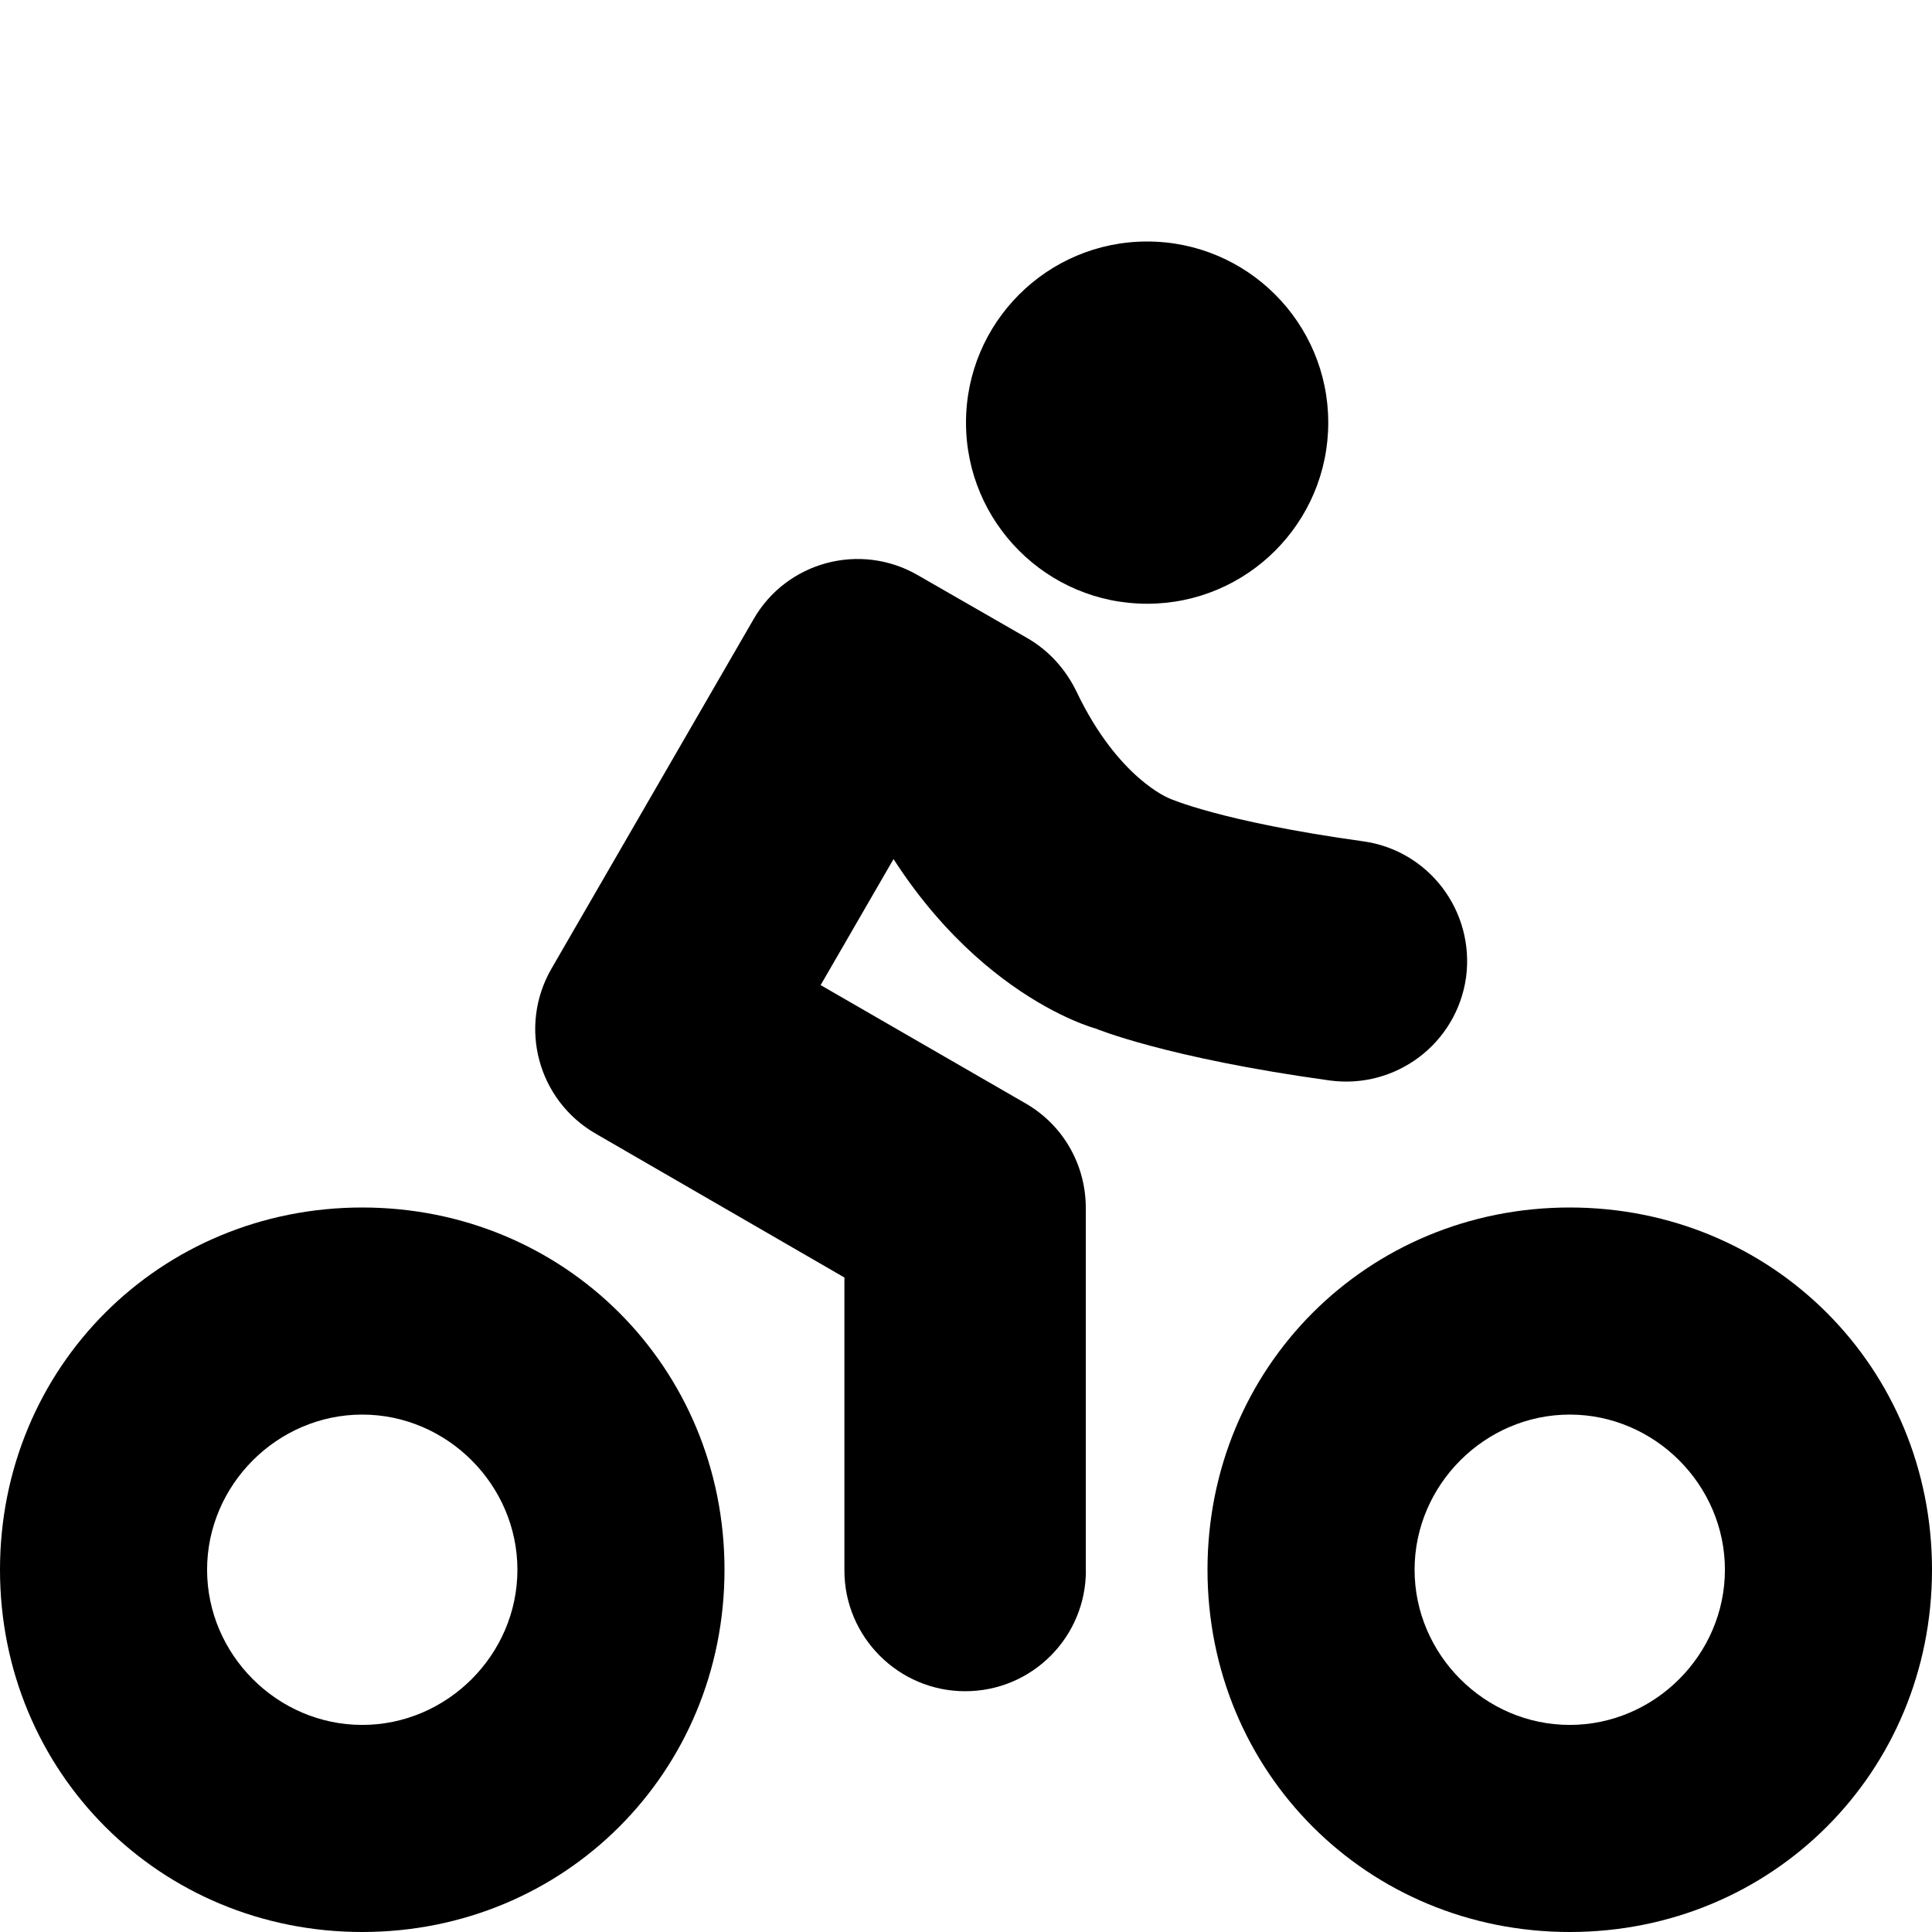
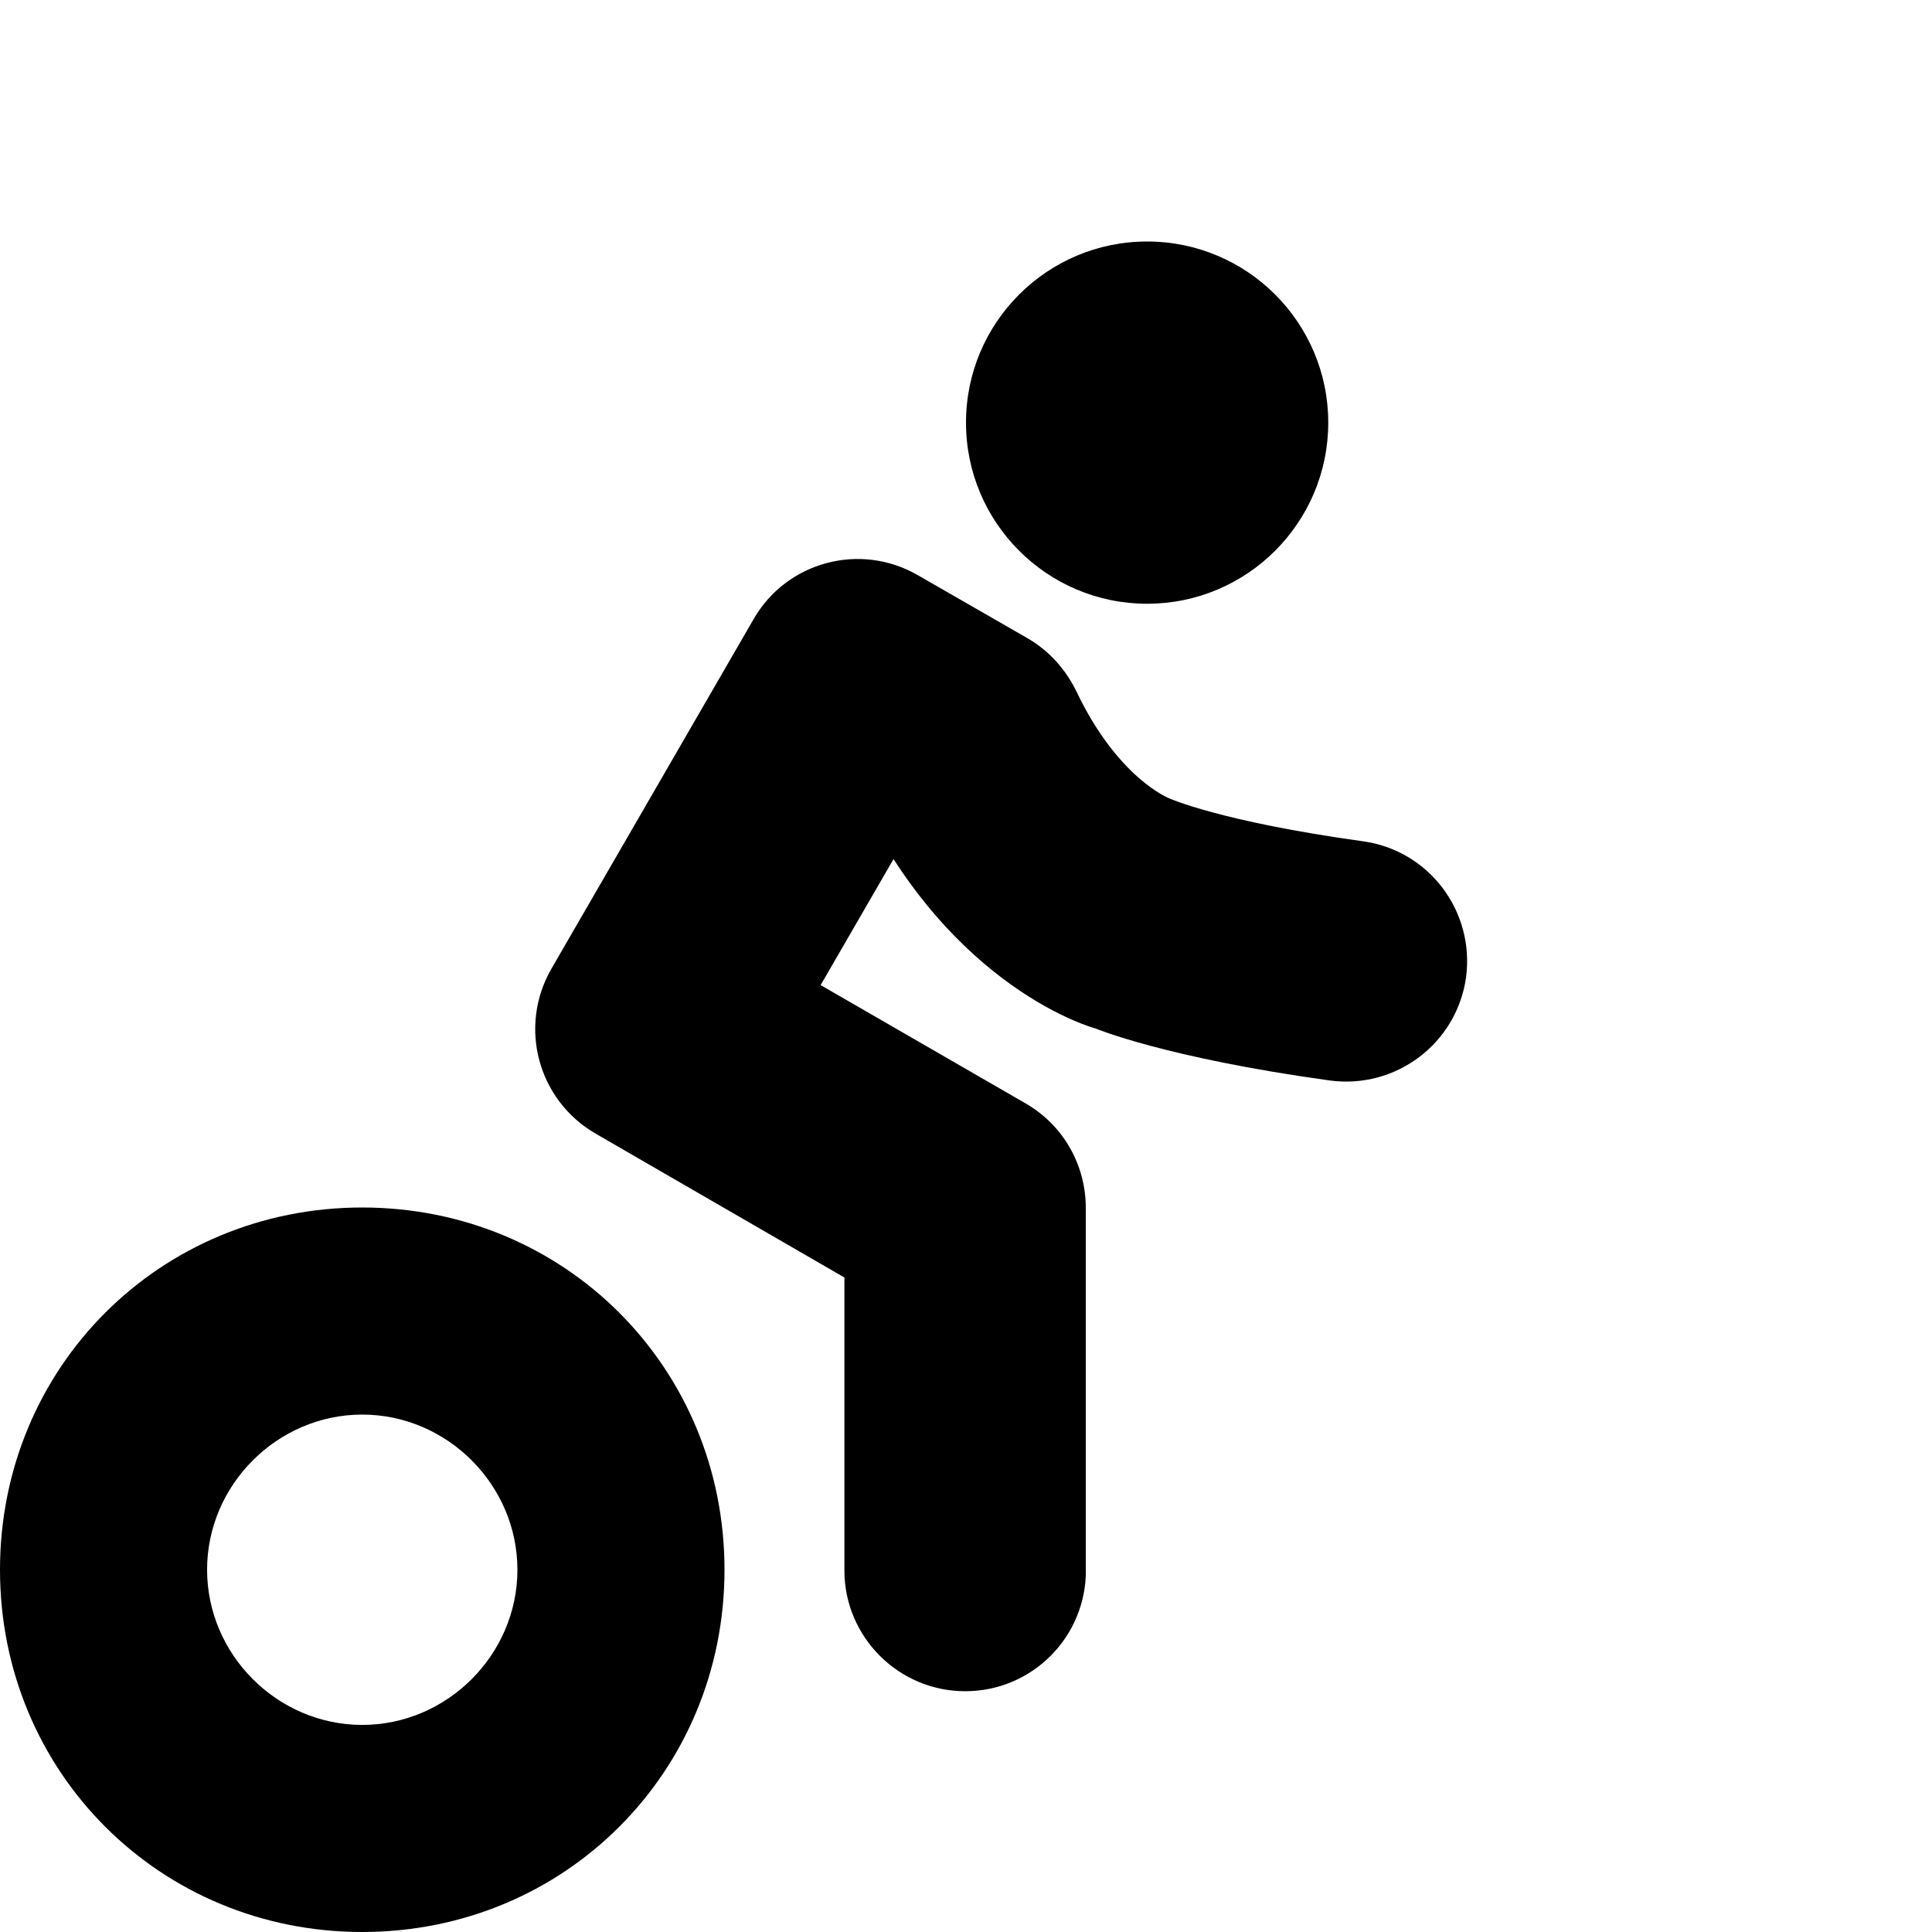
<svg xmlns="http://www.w3.org/2000/svg" height="16px" viewBox="0 0 16 16" width="16px">
  <filter id="a" height="100%" width="100%" x="0%" y="0%">
    <feColorMatrix color-interpolation-filters="sRGB" values="0 0 0 0 1 0 0 0 0 1 0 0 0 0 1 0 0 0 1 0" />
  </filter>
  <mask id="b">
    <g filter="url(#a)">
      <path d="m -1.6 -1.6 h 19.2 v 19.2 h -19.2 z" fill-opacity="0.5" />
    </g>
  </mask>
  <clipPath id="c">
    <path d="m 0 0 h 1600 v 1200 h -1600 z" />
  </clipPath>
  <mask id="d">
    <g filter="url(#a)">
      <path d="m -1.6 -1.6 h 19.2 v 19.2 h -19.2 z" fill-opacity="0.7" />
    </g>
  </mask>
  <clipPath id="e">
    <path d="m 0 0 h 1600 v 1200 h -1600 z" />
  </clipPath>
  <mask id="f">
    <g filter="url(#a)">
      <path d="m -1.6 -1.6 h 19.2 v 19.2 h -19.2 z" fill-opacity="0.35" />
    </g>
  </mask>
  <clipPath id="g">
    <path d="m 0 0 h 1600 v 1200 h -1600 z" />
  </clipPath>
  <path d="m 9.5 2 c -0.828 0 -1.5 0.672 -1.5 1.5 s 0.672 1.5 1.5 1.5 s 1.5 -0.672 1.5 -1.5 s -0.672 -1.5 -1.5 -1.5 z m 0 0" />
  <path d="m 4.285 13 c 0 0.703 -0.582 1.285 -1.285 1.285 s -1.285 -0.582 -1.285 -1.285 s 0.582 -1.285 1.285 -1.285 s 1.285 0.582 1.285 1.285 z m -4.285 0 c 0 1.676 1.324 3 3 3 s 3 -1.324 3 -3 s -1.324 -3 -3 -3 s -3 1.324 -3 3 z m 0 0" />
  <path d="m 8.992 13.008 v -3.004 c 0 -0.359 -0.188 -0.688 -0.5 -0.867 l -2.559 -1.477 l 0.363 1.363 l 1.672 -2.891 l -1.367 0.363 l 0.91 0.527 l -0.406 -0.438 c 0.773 1.621 1.969 1.934 1.969 1.934 s 0.578 0.242 1.938 0.43 c 0.547 0.074 1.051 -0.305 1.129 -0.852 c 0.074 -0.551 -0.309 -1.055 -0.855 -1.129 c -1.18 -0.164 -1.602 -0.355 -1.602 -0.355 s -0.426 -0.164 -0.77 -0.887 c -0.09 -0.184 -0.227 -0.336 -0.402 -0.438 l -0.91 -0.523 c -0.477 -0.277 -1.09 -0.113 -1.363 0.367 l -1.672 2.891 c -0.277 0.48 -0.113 1.09 0.367 1.367 l 2.559 1.48 l -0.5 -0.867 v 3.004 c 0 0.551 0.449 1 1 1 c 0.555 0 1 -0.449 1 -1 z m 0 0" />
-   <path d="m 14.285 13 c 0 0.703 -0.582 1.285 -1.285 1.285 s -1.285 -0.582 -1.285 -1.285 s 0.582 -1.285 1.285 -1.285 s 1.285 0.582 1.285 1.285 z m -4.285 0 c 0 1.676 1.324 3 3 3 s 3 -1.324 3 -3 s -1.324 -3 -3 -3 s -3 1.324 -3 3 z m 0 0" />
  <g mask="url(#b)">
    <g clip-path="url(#c)" transform="matrix(1 0 0 1 -600 -120)">
      <path d="m 550 182 c -0.352 0.004 -0.695 0.102 -1 0.281 v 3.438 c 0.305 0.18 0.648 0.277 1 0.281 c 1.105 0 2 -0.895 2 -2 s -0.895 -2 -2 -2 z m 0 5 c -0.34 0 -0.68 0.059 -1 0.176 v 6.824 h 4 v -4 c 0 -1.656 -1.344 -3 -3 -3 z m 0 0" />
    </g>
  </g>
  <g mask="url(#d)">
    <g clip-path="url(#e)" transform="matrix(1 0 0 1 -600 -120)">
      <path d="m 569 182 v 4 c 1.105 0 2 -0.895 2 -2 s -0.895 -2 -2 -2 z m 0 5 v 7 h 3 v -4 c 0 -1.656 -1.344 -3 -3 -3 z m 0 0" />
    </g>
  </g>
  <g mask="url(#f)">
    <g clip-path="url(#g)" transform="matrix(1 0 0 1 -600 -120)">
      <path d="m 573 182.27 v 3.449 c 0.613 -0.355 0.996 -1.008 1 -1.719 c 0 -0.715 -0.383 -1.375 -1 -1.73 z m 0 4.906 v 6.824 h 2 v -4 c 0 -1.27 -0.801 -2.402 -2 -2.824 z m 0 0" />
    </g>
  </g>
</svg>